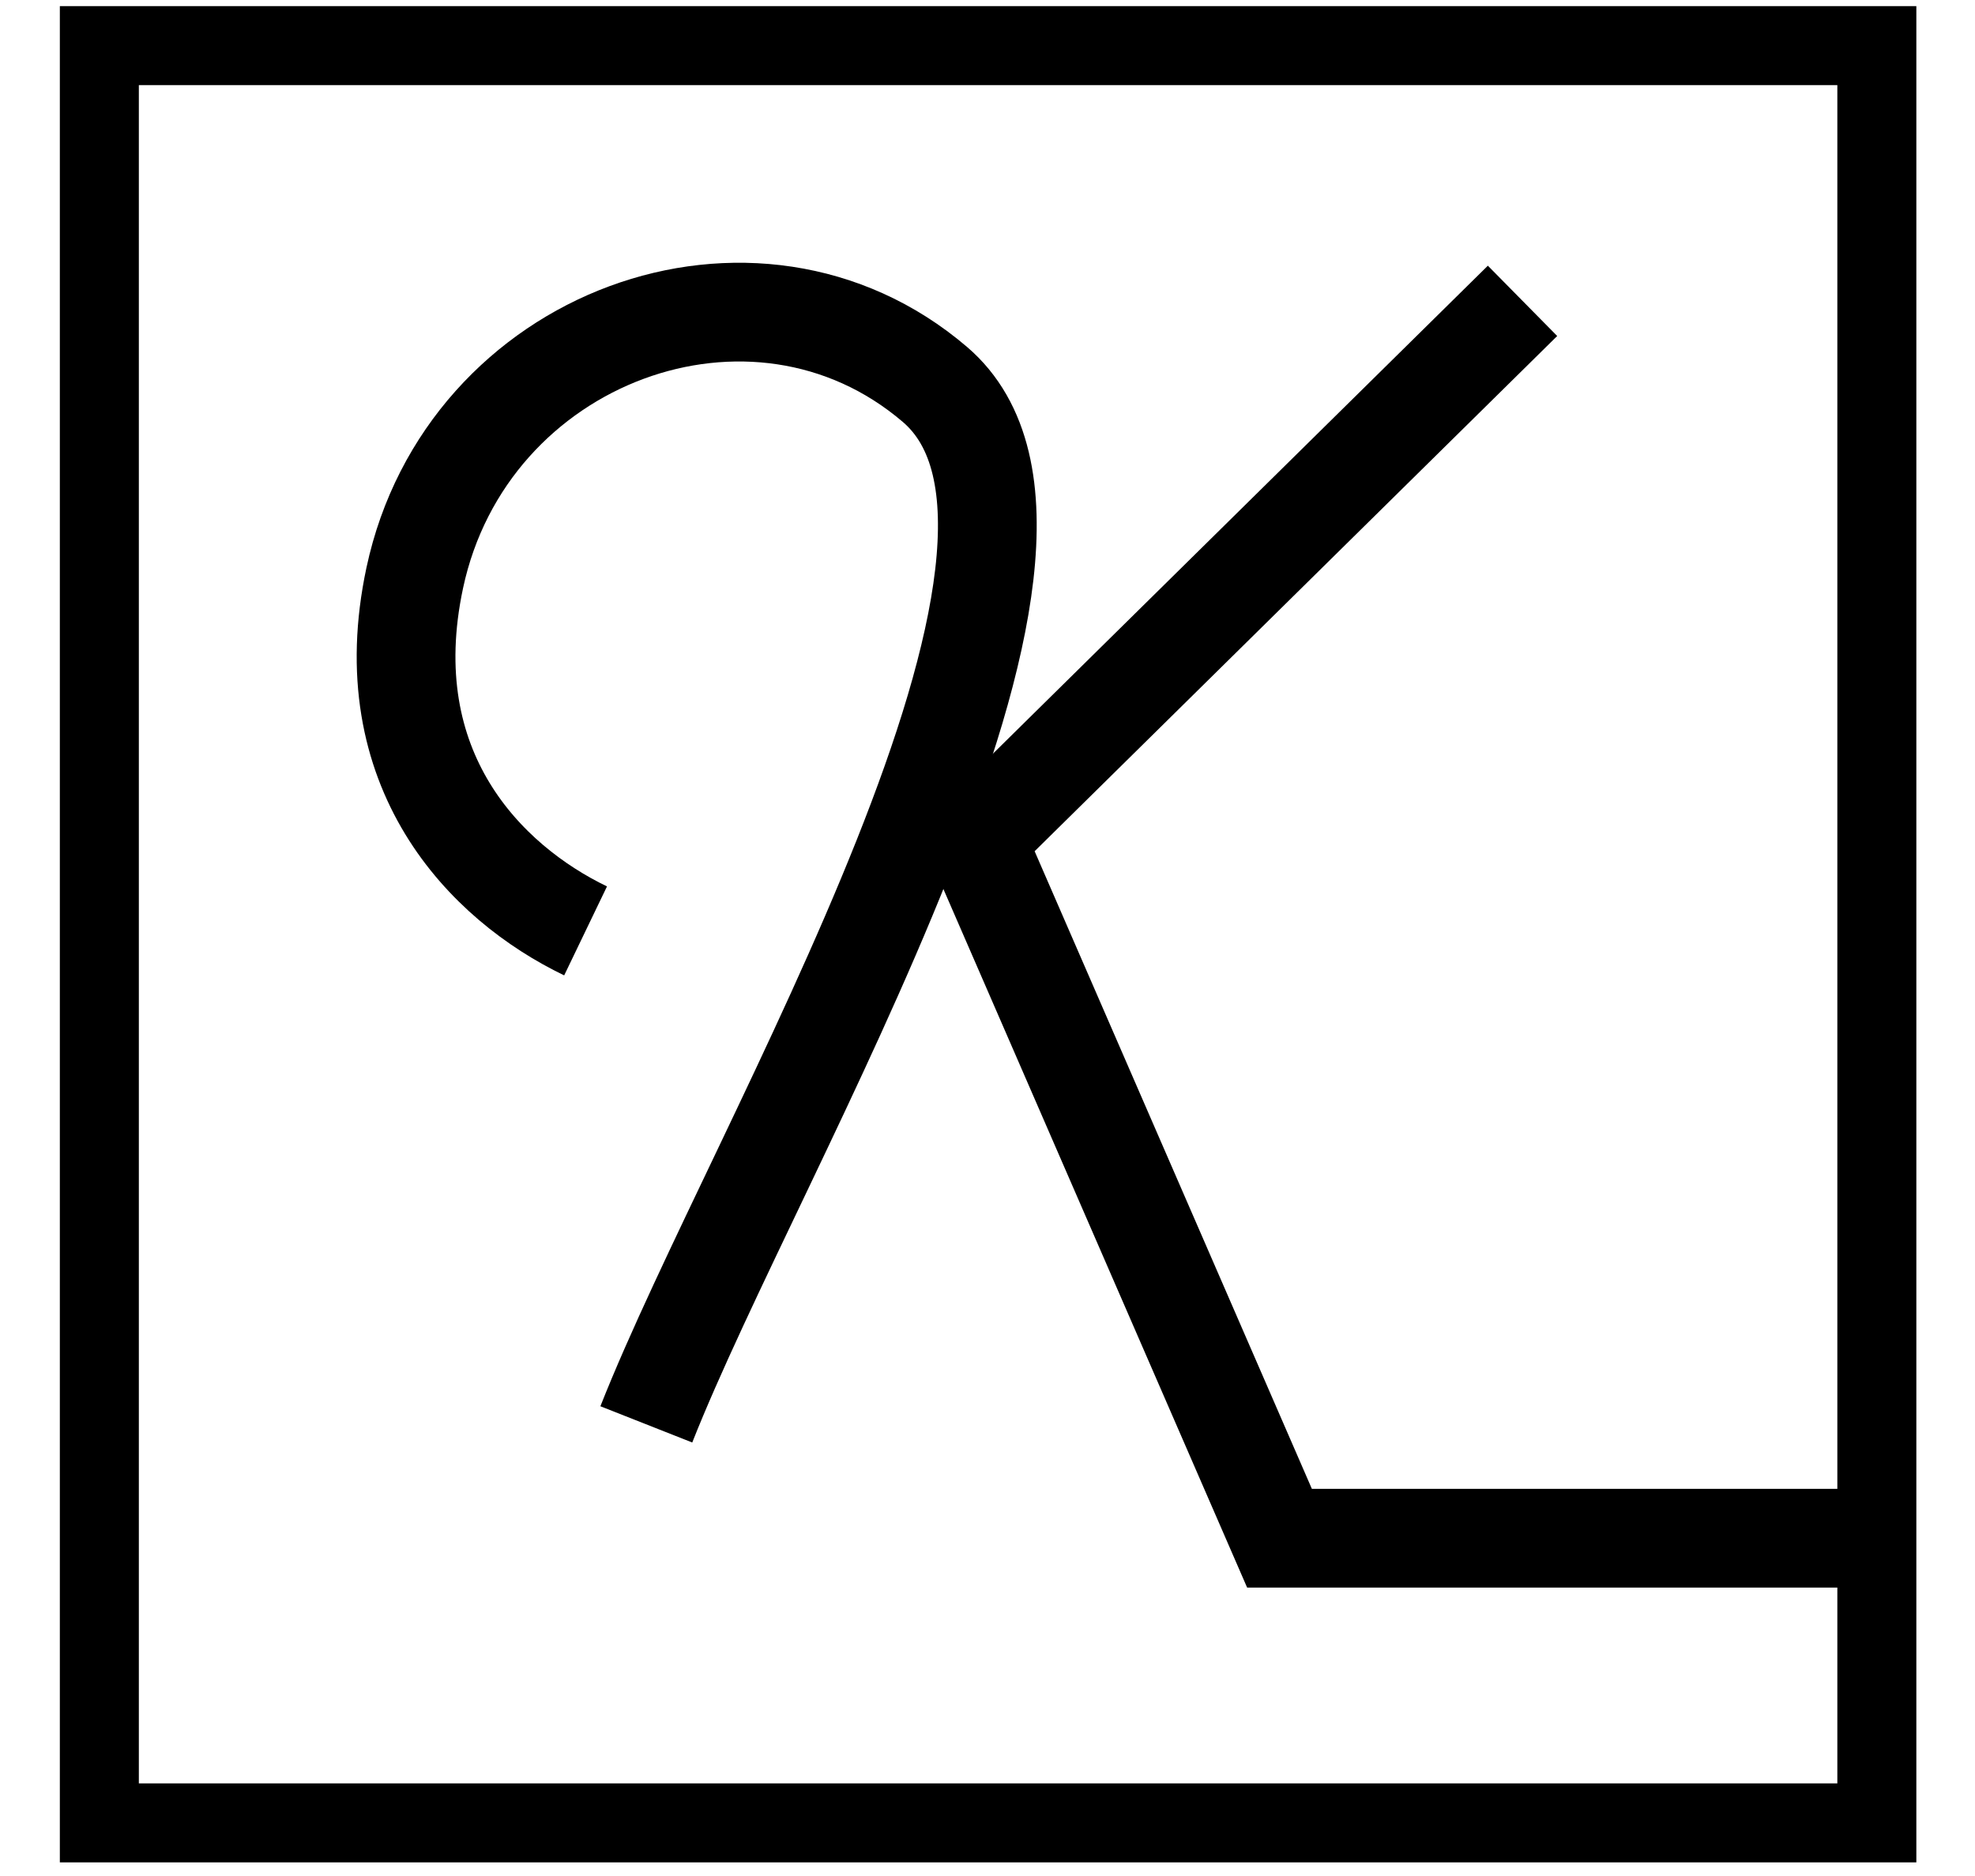
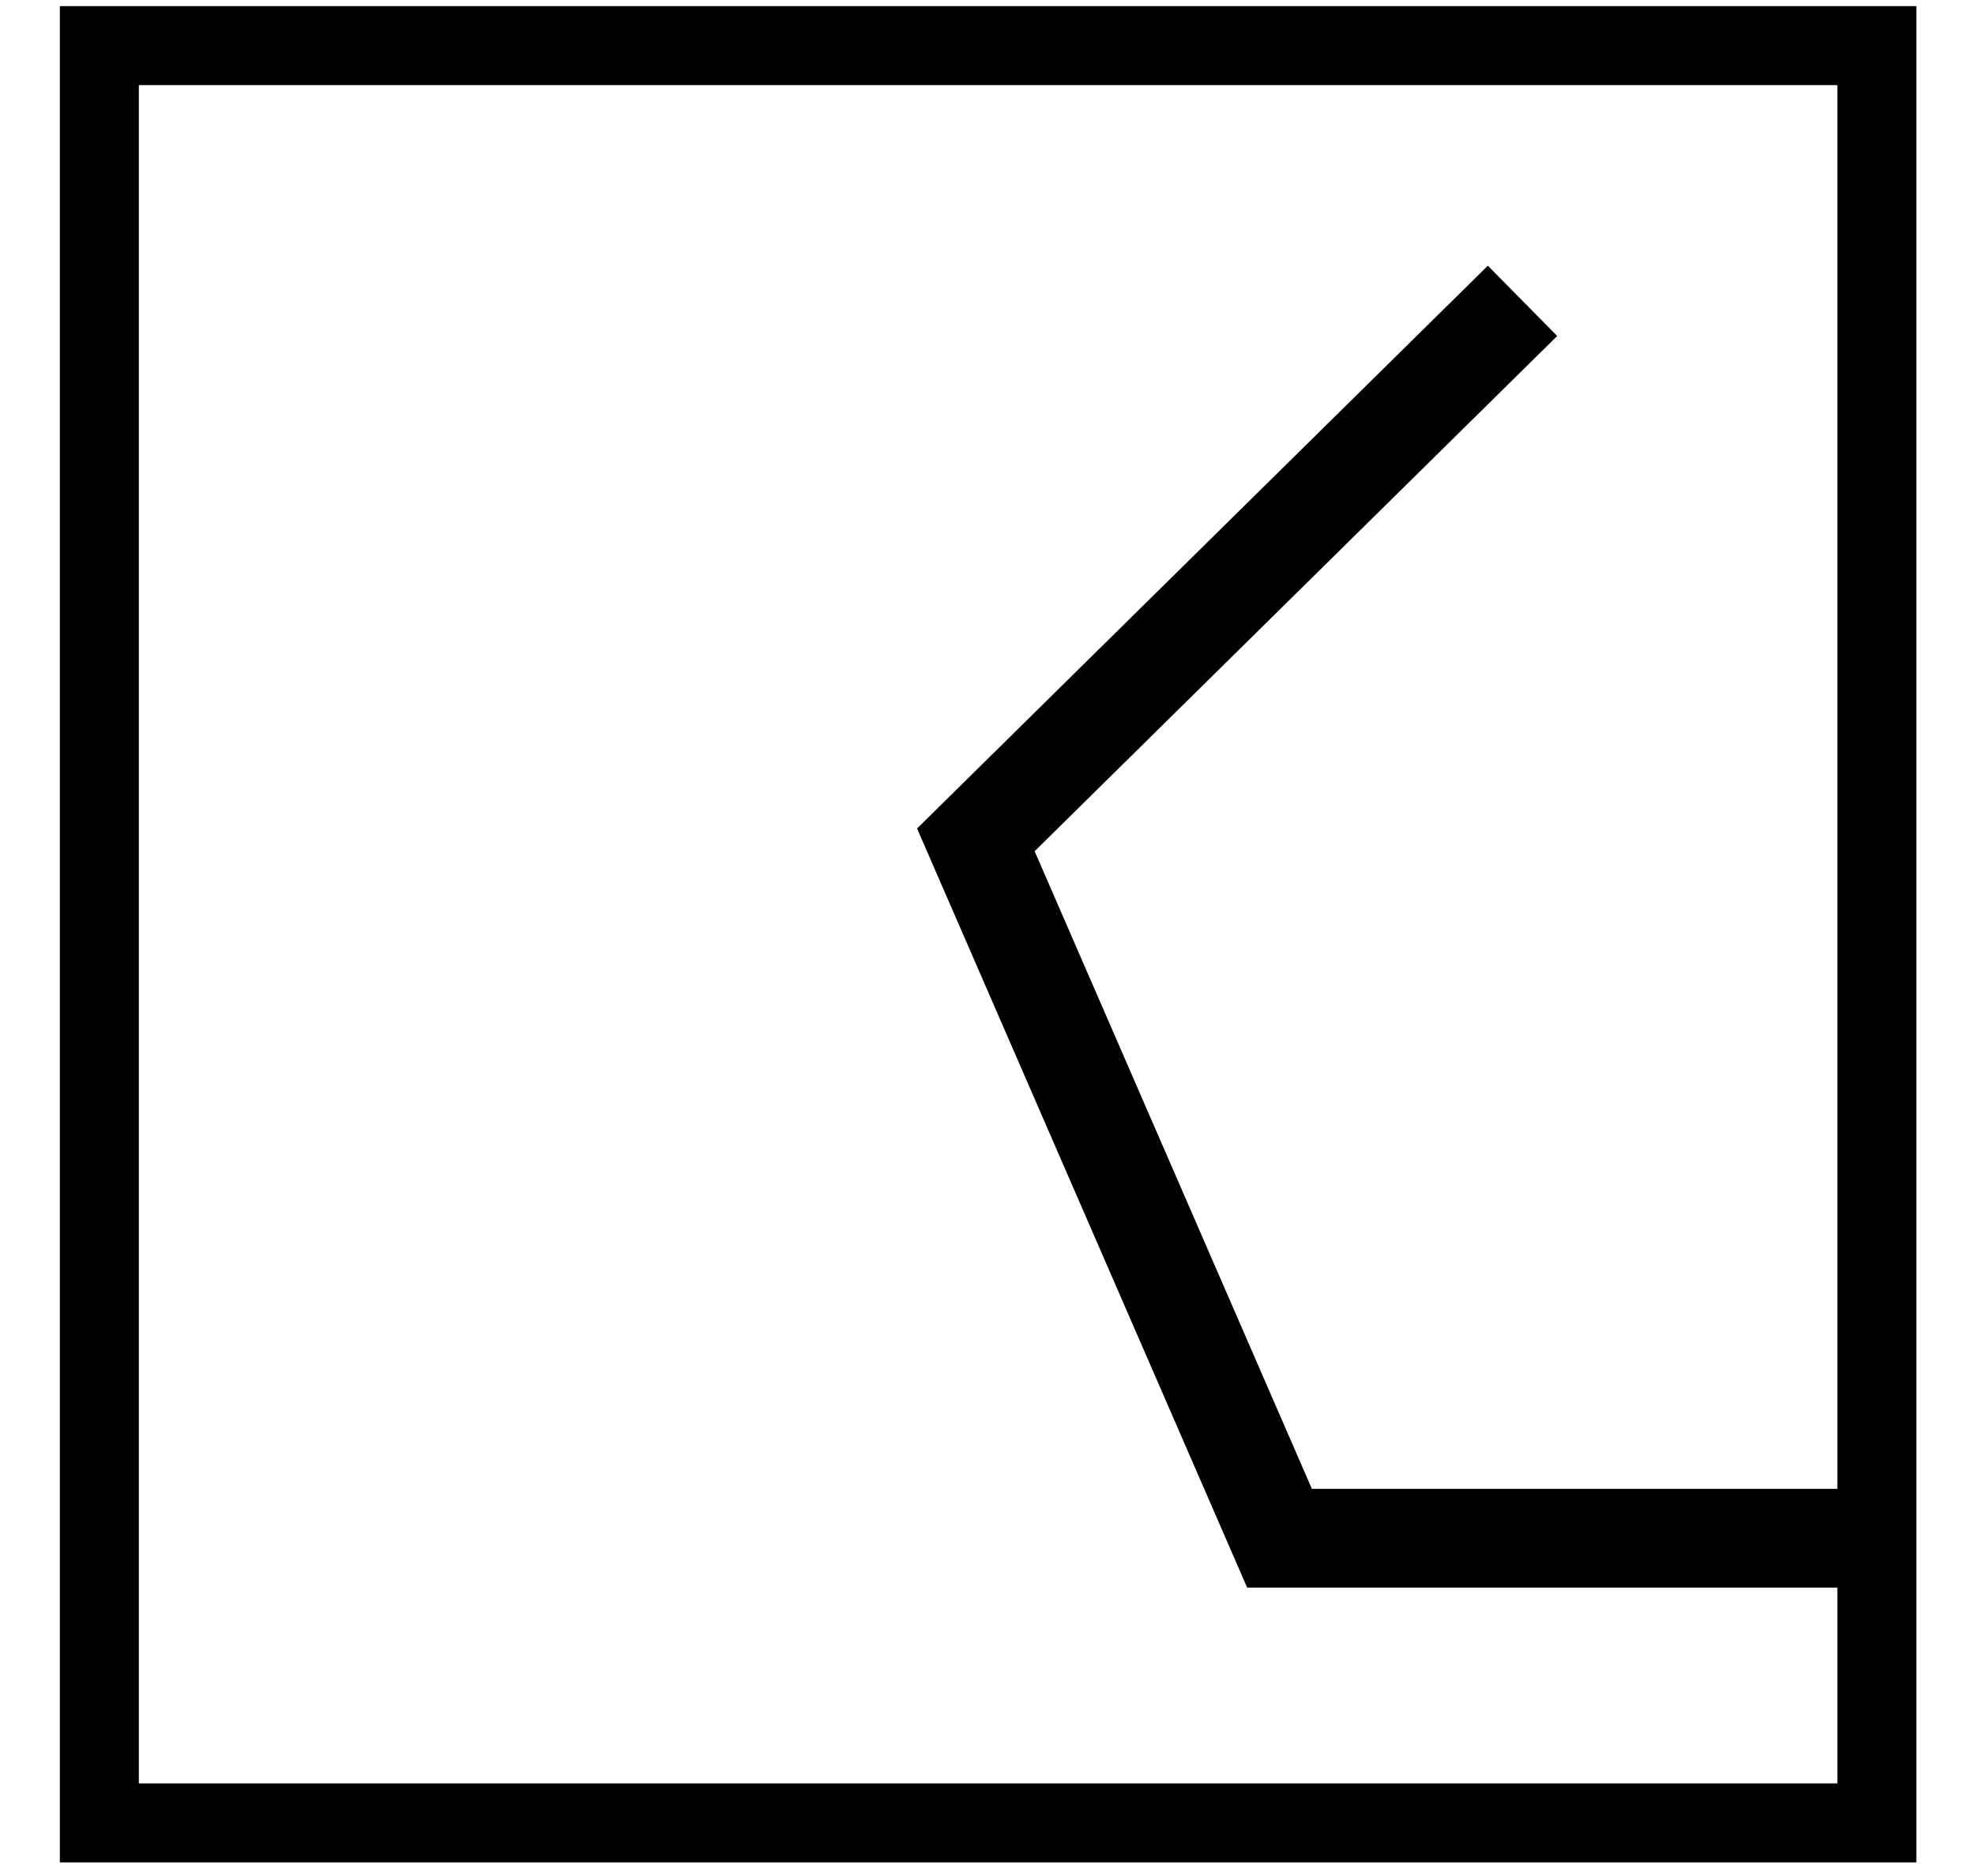
<svg xmlns="http://www.w3.org/2000/svg" width="20" height="19" viewBox="0 0 20 19" fill="none">
  <rect x="1.006" y="0.462" width="18" height="18" stroke="black" stroke-width="0.8" />
  <path d="M15.418 3.047L9.882 8.506L12.957 15.579H18.877" stroke="black" />
-   <path d="M5.93 9.428C4.918 8.941 3.785 7.798 4.2 5.853C4.723 3.401 7.64 2.331 9.467 3.893C11.36 5.511 7.673 11.568 6.545 14.426" stroke="black" />
</svg>